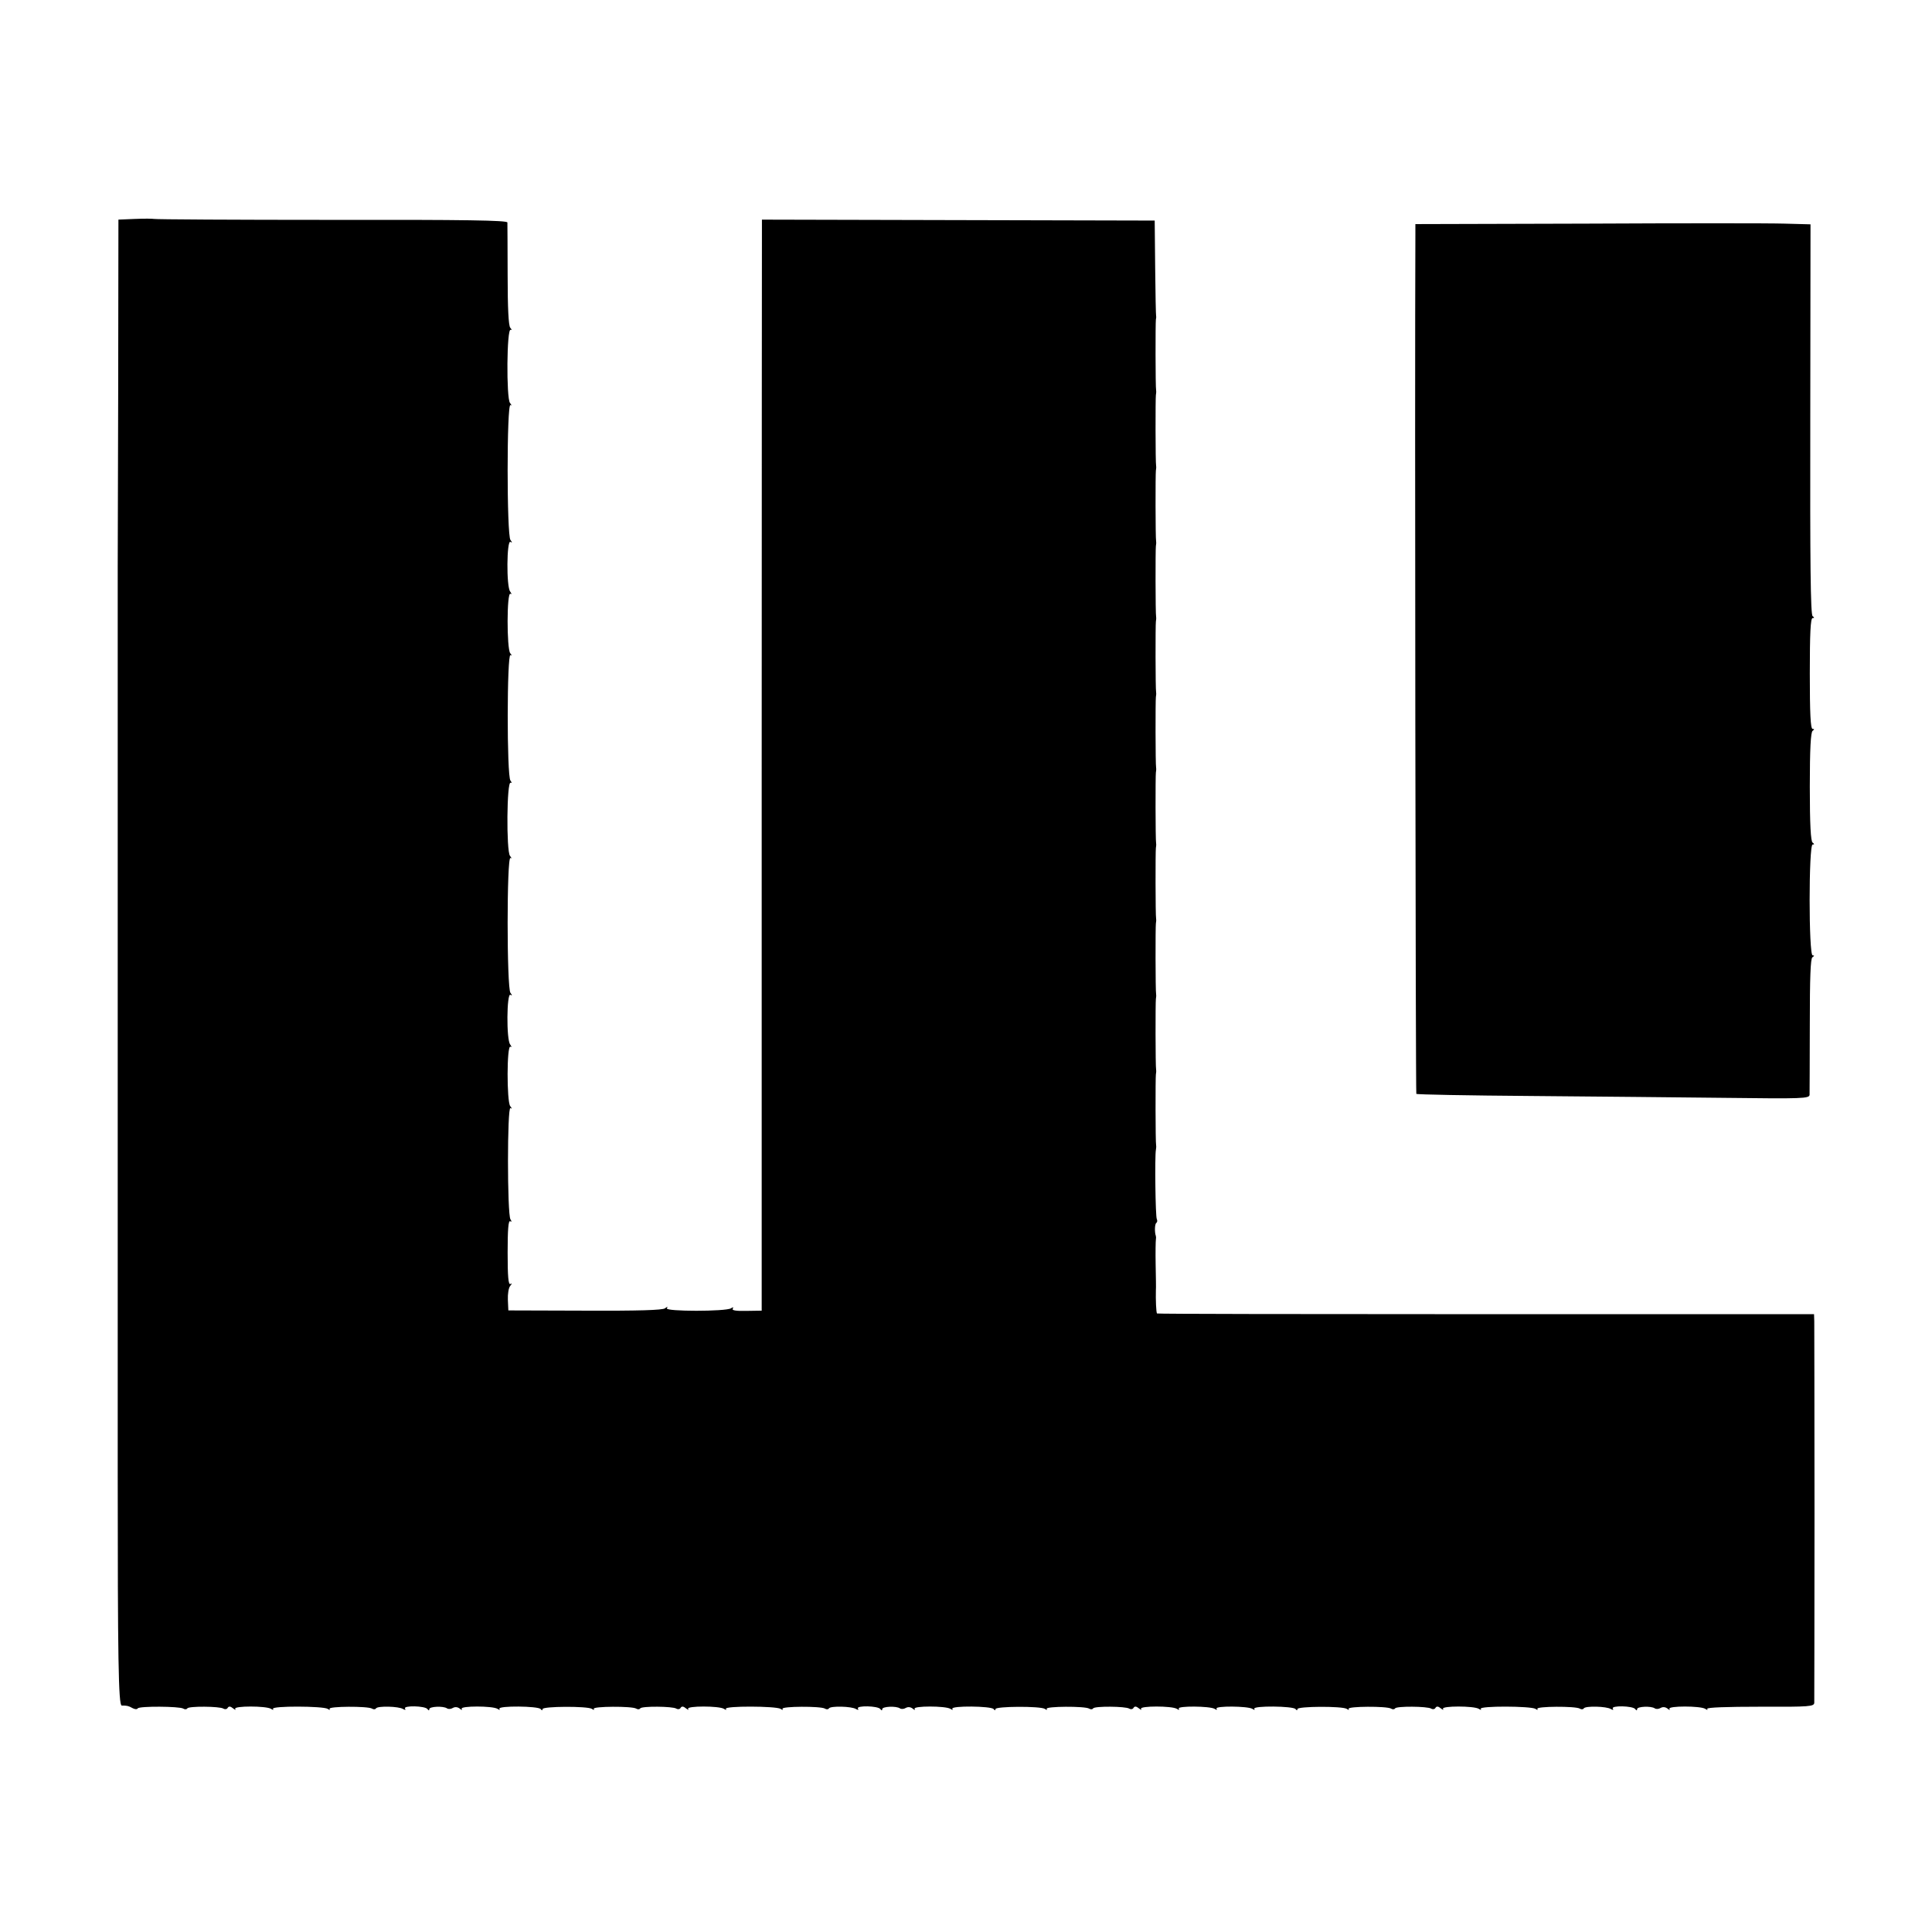
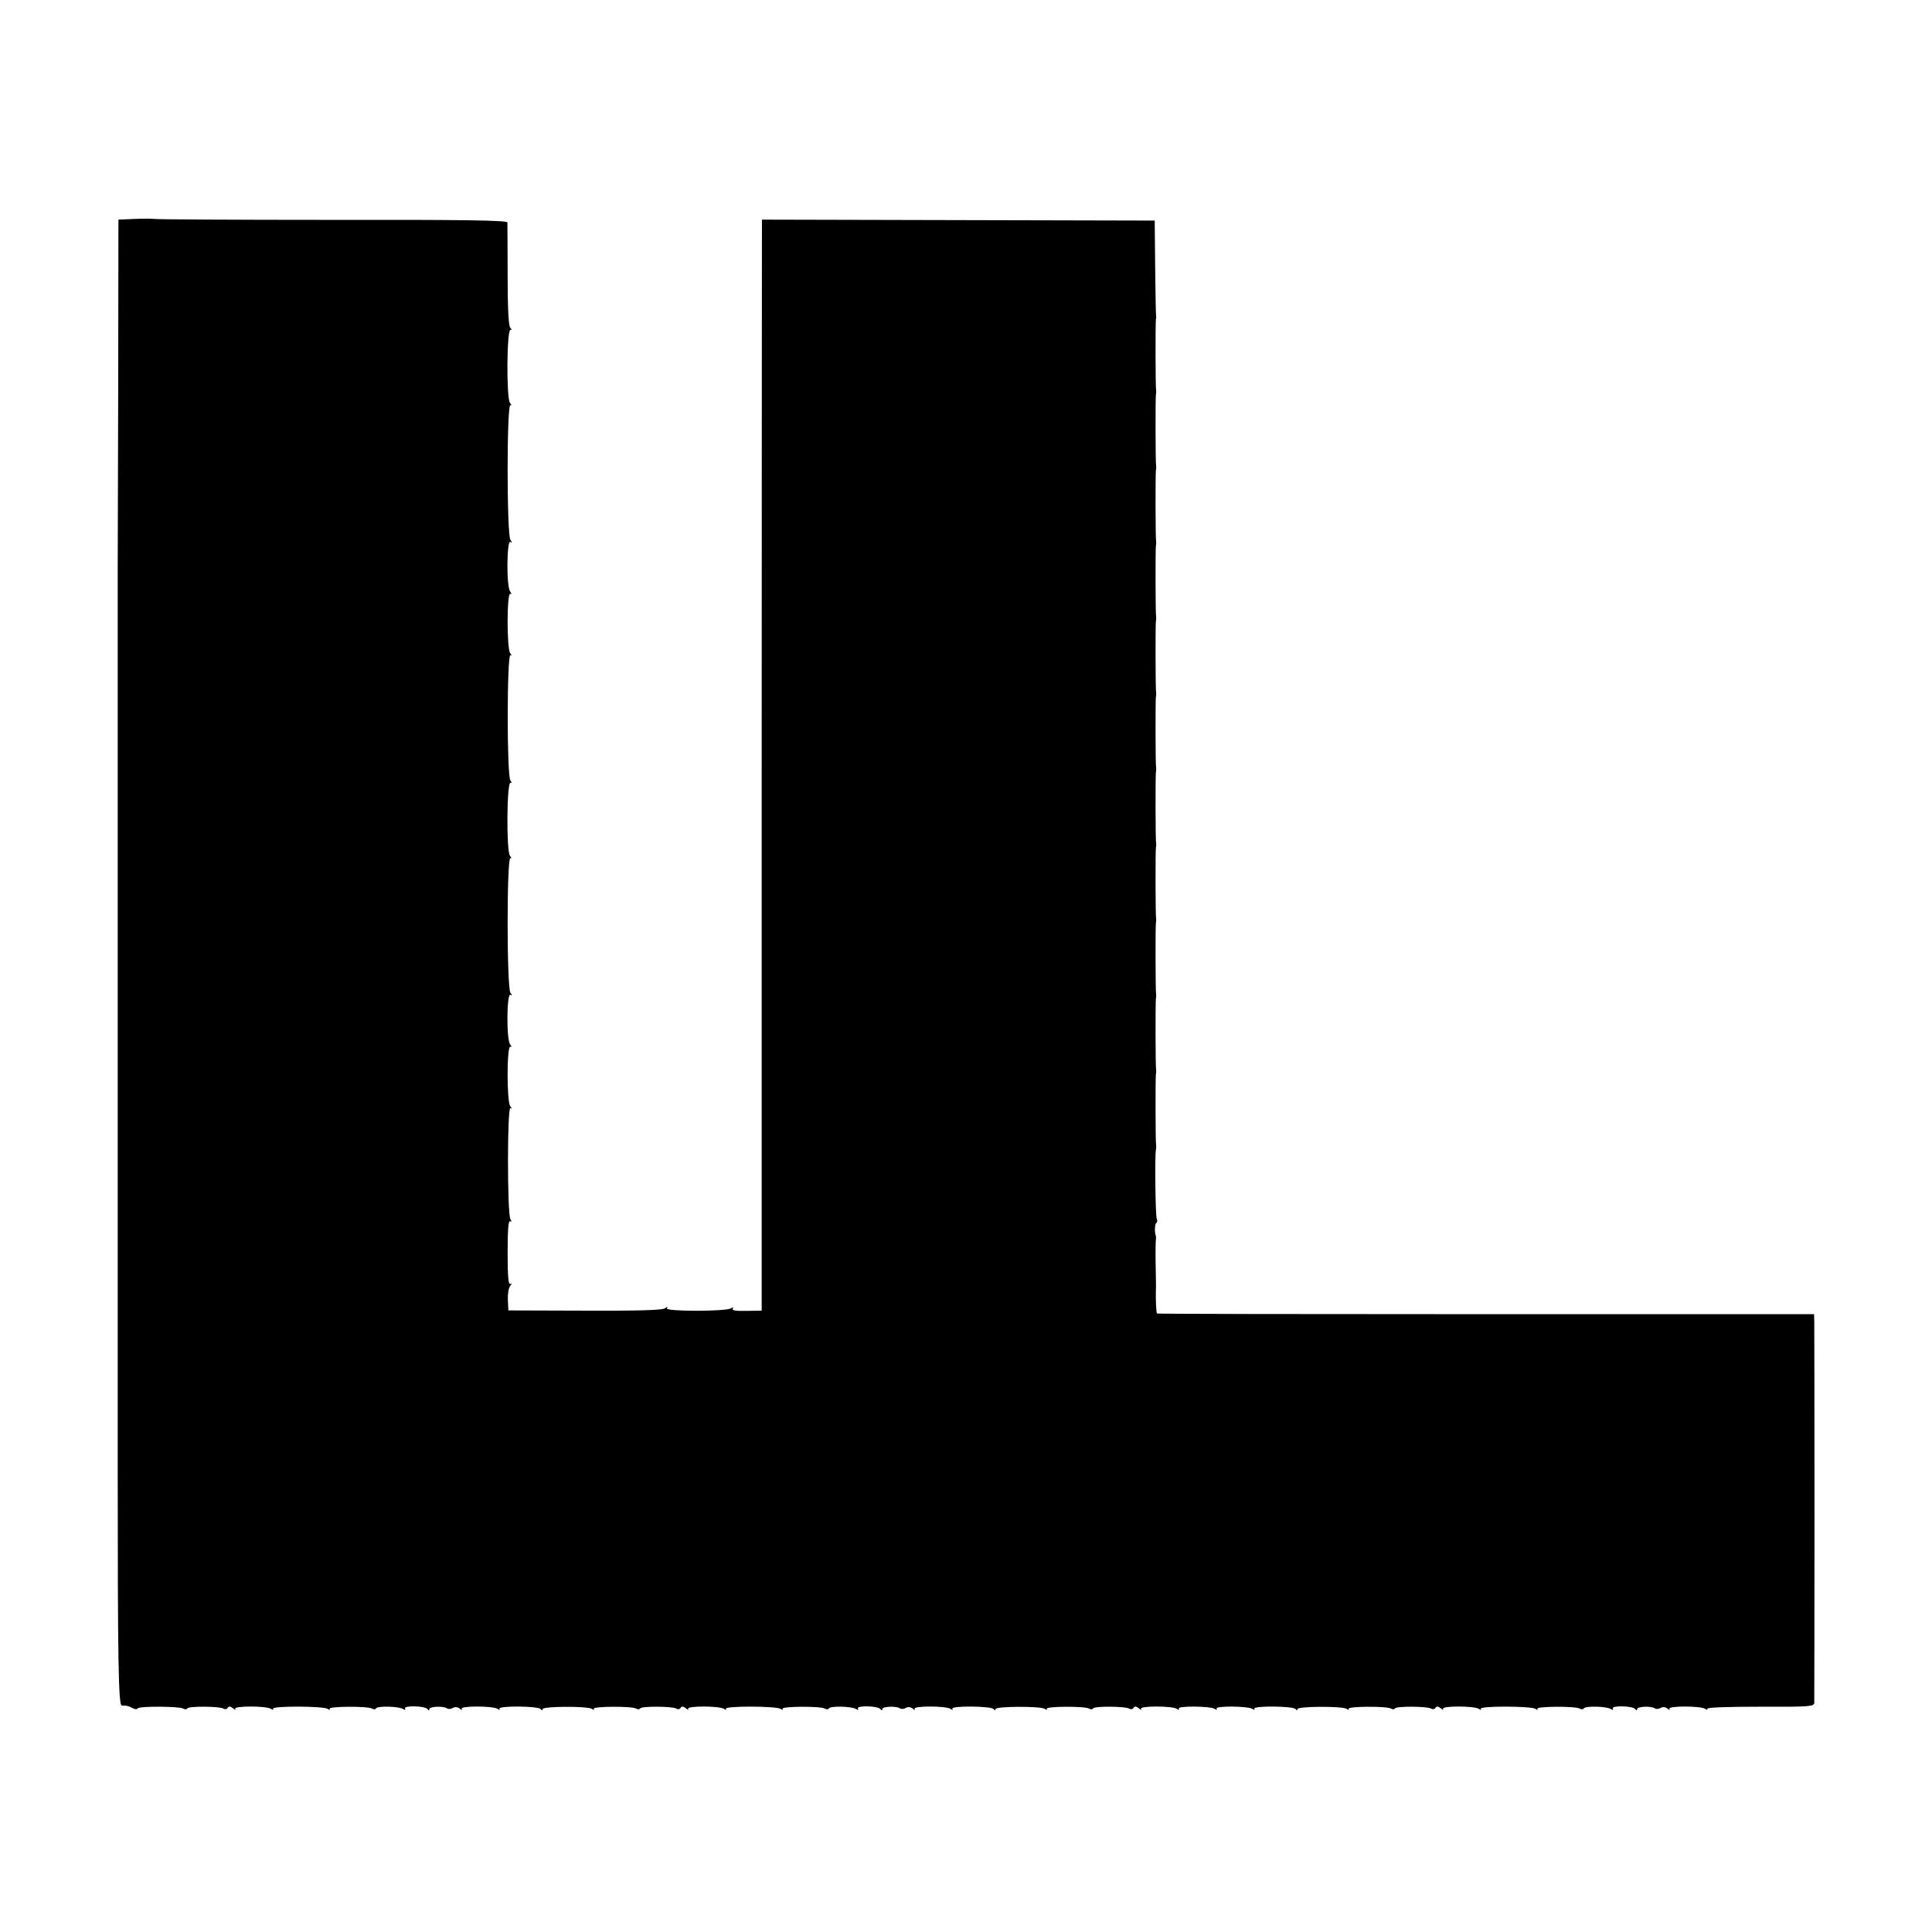
<svg xmlns="http://www.w3.org/2000/svg" version="1.0" width="819pt" height="819pt" viewBox="0 0 819 819" preserveAspectRatio="xMidYMid meet">
  <g transform="translate(0,819) scale(0.1,-0.1)" fill="#000000" stroke="none">
    <path d="M573 7262 l-71 -3 -1 -732 c-1 -403 -2 -736 -2 -742 0 -5 0 -435 0 -955 0 -520 0 -952 0 -960 0 -8 0 -440 0 -960 0 -520 0 -954 0 -965 0 -780 3 -985 17 -985 22 0 28 -1 46 -11 9 -5 19 -6 22 -1 6 10 177 9 193 -1 6 -4 14 -4 17 1 6 10 137 9 153 -1 6 -4 15 -3 18 3 5 8 12 7 23 -2 9 -7 13 -8 9 -2 -7 13 131 13 152 0 9 -6 12 -5 8 0 -7 13 212 12 232 0 8 -6 12 -5 8 0 -6 11 162 12 180 1 6 -4 14 -4 17 1 6 11 97 9 115 -3 9 -5 12 -4 8 2 -9 14 85 12 95 -2 5 -7 8 -7 8 0 0 11 59 14 75 3 6 -4 17 -3 25 2 9 5 20 4 29 -3 8 -7 12 -7 8 -1 -7 13 131 13 152 0 9 -6 12 -5 8 0 -8 14 166 12 175 -1 5 -6 8 -7 8 0 0 12 189 13 209 1 8 -6 12 -5 8 0 -6 11 162 12 180 1 6 -4 14 -4 17 1 6 10 137 9 153 -1 6 -4 15 -3 18 3 5 8 12 7 23 -2 9 -7 13 -8 9 -2 -7 13 131 13 152 0 9 -6 12 -5 8 0 -7 13 212 12 232 0 8 -6 12 -5 8 0 -6 11 162 12 180 1 6 -4 14 -4 17 1 6 11 97 9 115 -3 9 -5 12 -4 8 2 -9 14 85 12 95 -2 5 -7 8 -7 8 0 0 11 59 14 75 3 6 -4 17 -3 25 2 9 5 20 4 29 -3 8 -7 12 -7 8 -1 -7 13 131 13 152 0 9 -6 12 -5 8 0 -8 14 166 12 175 -1 5 -6 8 -7 8 0 0 12 189 13 209 1 8 -6 12 -5 8 0 -6 11 162 12 180 1 6 -4 14 -4 17 1 6 10 137 9 153 -1 6 -4 15 -3 18 3 5 8 12 7 23 -2 9 -7 13 -8 9 -2 -7 13 131 13 152 0 9 -6 12 -5 8 1 -7 12 132 11 152 -1 9 -6 12 -5 8 1 -7 12 132 11 152 -1 9 -6 12 -5 8 0 -8 14 166 12 175 -1 5 -6 8 -7 8 0 0 12 189 13 209 1 8 -6 12 -5 8 0 -6 11 162 12 180 1 6 -4 14 -4 17 1 6 10 137 9 153 -1 6 -4 15 -3 18 3 5 8 12 7 23 -2 9 -7 13 -8 9 -2 -7 13 131 13 152 0 9 -6 12 -5 8 0 -7 13 212 12 232 0 8 -6 12 -5 8 0 -6 11 162 12 180 1 6 -4 14 -4 17 1 6 11 97 9 115 -3 9 -5 12 -4 8 2 -9 14 85 12 95 -2 5 -7 8 -7 8 0 0 11 59 14 75 3 6 -4 17 -3 25 2 9 5 20 4 29 -3 8 -7 12 -7 8 -1 -7 13 131 13 152 0 8 -6 12 -5 8 0 -3 6 84 9 224 9 213 -1 229 1 230 17 0 10 1 371 1 803 0 432 -1 798 -1 814 l-1 30 -1391 0 c-765 0 -1393 1 -1394 3 -4 3 -6 60 -5 98 1 8 0 58 -1 110 -1 52 0 100 1 105 1 6 1 12 0 15 -6 17 -5 52 2 56 4 3 5 10 2 16 -6 9 -9 267 -4 293 1 6 2 15 1 20 -3 14 -3 288 -1 300 1 6 2 15 1 20 -3 14 -3 288 -1 300 1 6 2 15 1 20 -3 14 -3 288 -1 300 1 6 2 15 1 20 -3 14 -3 288 -1 300 1 6 2 15 1 20 -3 14 -3 288 -1 300 1 6 2 15 1 20 -3 14 -3 288 -1 300 1 6 2 15 1 20 -3 14 -3 288 -1 300 1 6 2 15 1 20 -3 14 -3 288 -1 300 1 6 2 15 1 20 -3 14 -3 288 -1 300 1 6 2 15 1 20 -3 14 -3 288 -1 300 1 6 2 15 1 20 -3 14 -3 288 -1 300 1 6 2 12 1 15 -1 3 -3 95 -4 205 l-2 200 -832 2 -833 2 0 -42 c0 -23 -1 -1064 -1 -2312 l0 -2271 -65 -1 c-43 -1 -62 2 -58 9 5 7 2 8 -7 2 -22 -14 -280 -14 -272 0 5 8 3 8 -8 0 -9 -8 -116 -11 -339 -10 l-325 1 -2 45 c-1 24 3 51 10 59 8 10 8 13 1 8 -9 -5 -12 32 -12 133 0 96 3 138 11 133 6 -4 7 -1 1 8 -14 22 -14 480 0 472 7 -5 7 -2 -1 8 -15 19 -15 261 1 252 6 -4 5 0 -1 9 -17 20 -15 221 1 211 8 -5 8 -3 0 8 -16 20 -16 581 0 572 6 -4 5 0 -2 9 -16 20 -14 320 3 310 5 -3 5 1 -1 9 -16 19 -15 541 0 532 7 -4 6 -1 -1 8 -15 19 -15 261 1 252 6 -4 5 0 -1 9 -17 20 -15 221 1 211 8 -5 8 -3 0 8 -16 20 -16 581 0 572 6 -4 5 0 -2 9 -16 20 -14 320 3 310 5 -3 5 1 -2 9 -7 9 -11 80 -11 224 0 116 -1 215 -1 222 -1 9 -177 12 -745 11 -410 0 -748 2 -753 4 -4 1 -40 2 -80 0z" />
-     <path d="M6728 7242 l-728 -2 0 -43 c-3 -669 1 -3641 4 -3644 2 -3 220 -7 483 -9 263 -2 637 -6 831 -8 322 -4 352 -3 353 13 0 9 1 142 1 296 0 200 3 282 11 287 9 6 9 8 1 8 -17 0 -17 470 0 470 8 0 8 2 0 8 -8 5 -12 76 -12 237 0 161 4 232 12 237 8 6 8 8 0 8 -9 0 -12 66 -12 235 0 169 3 235 12 235 8 0 8 2 0 8 -9 5 -11 227 -10 834 l1 827 -110 3 c-60 2 -437 2 -837 0z" />
  </g>
</svg>